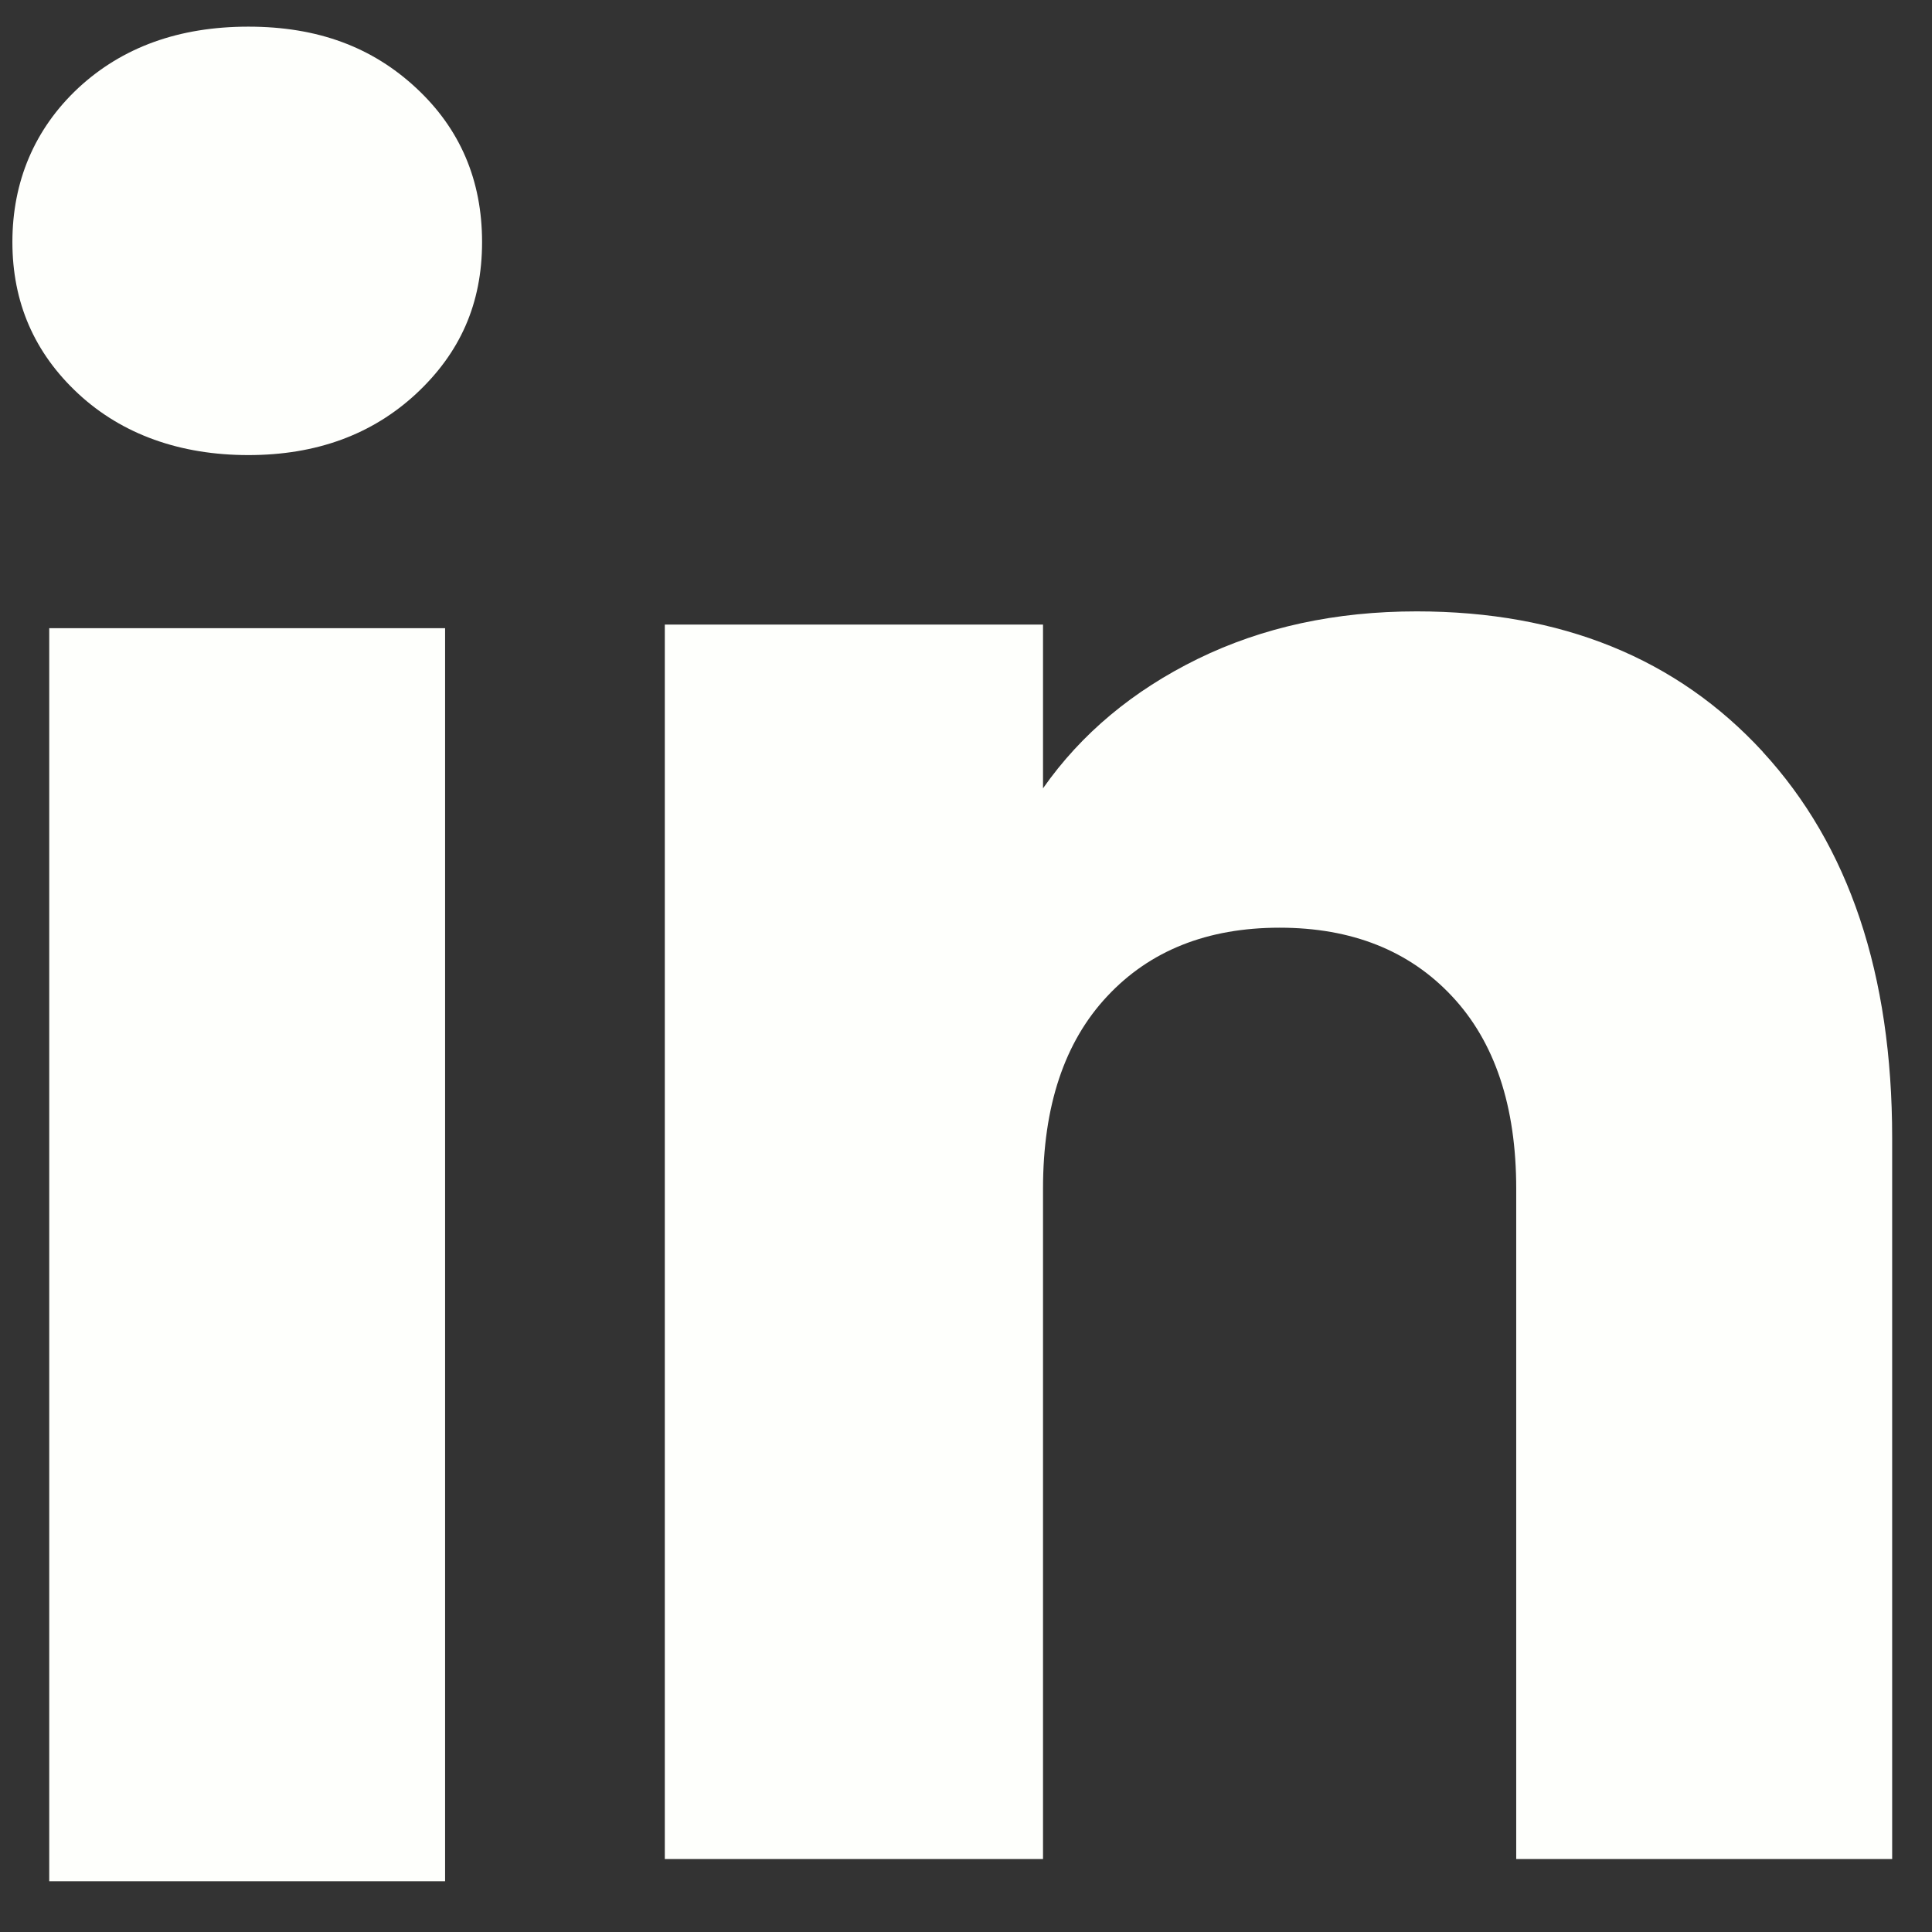
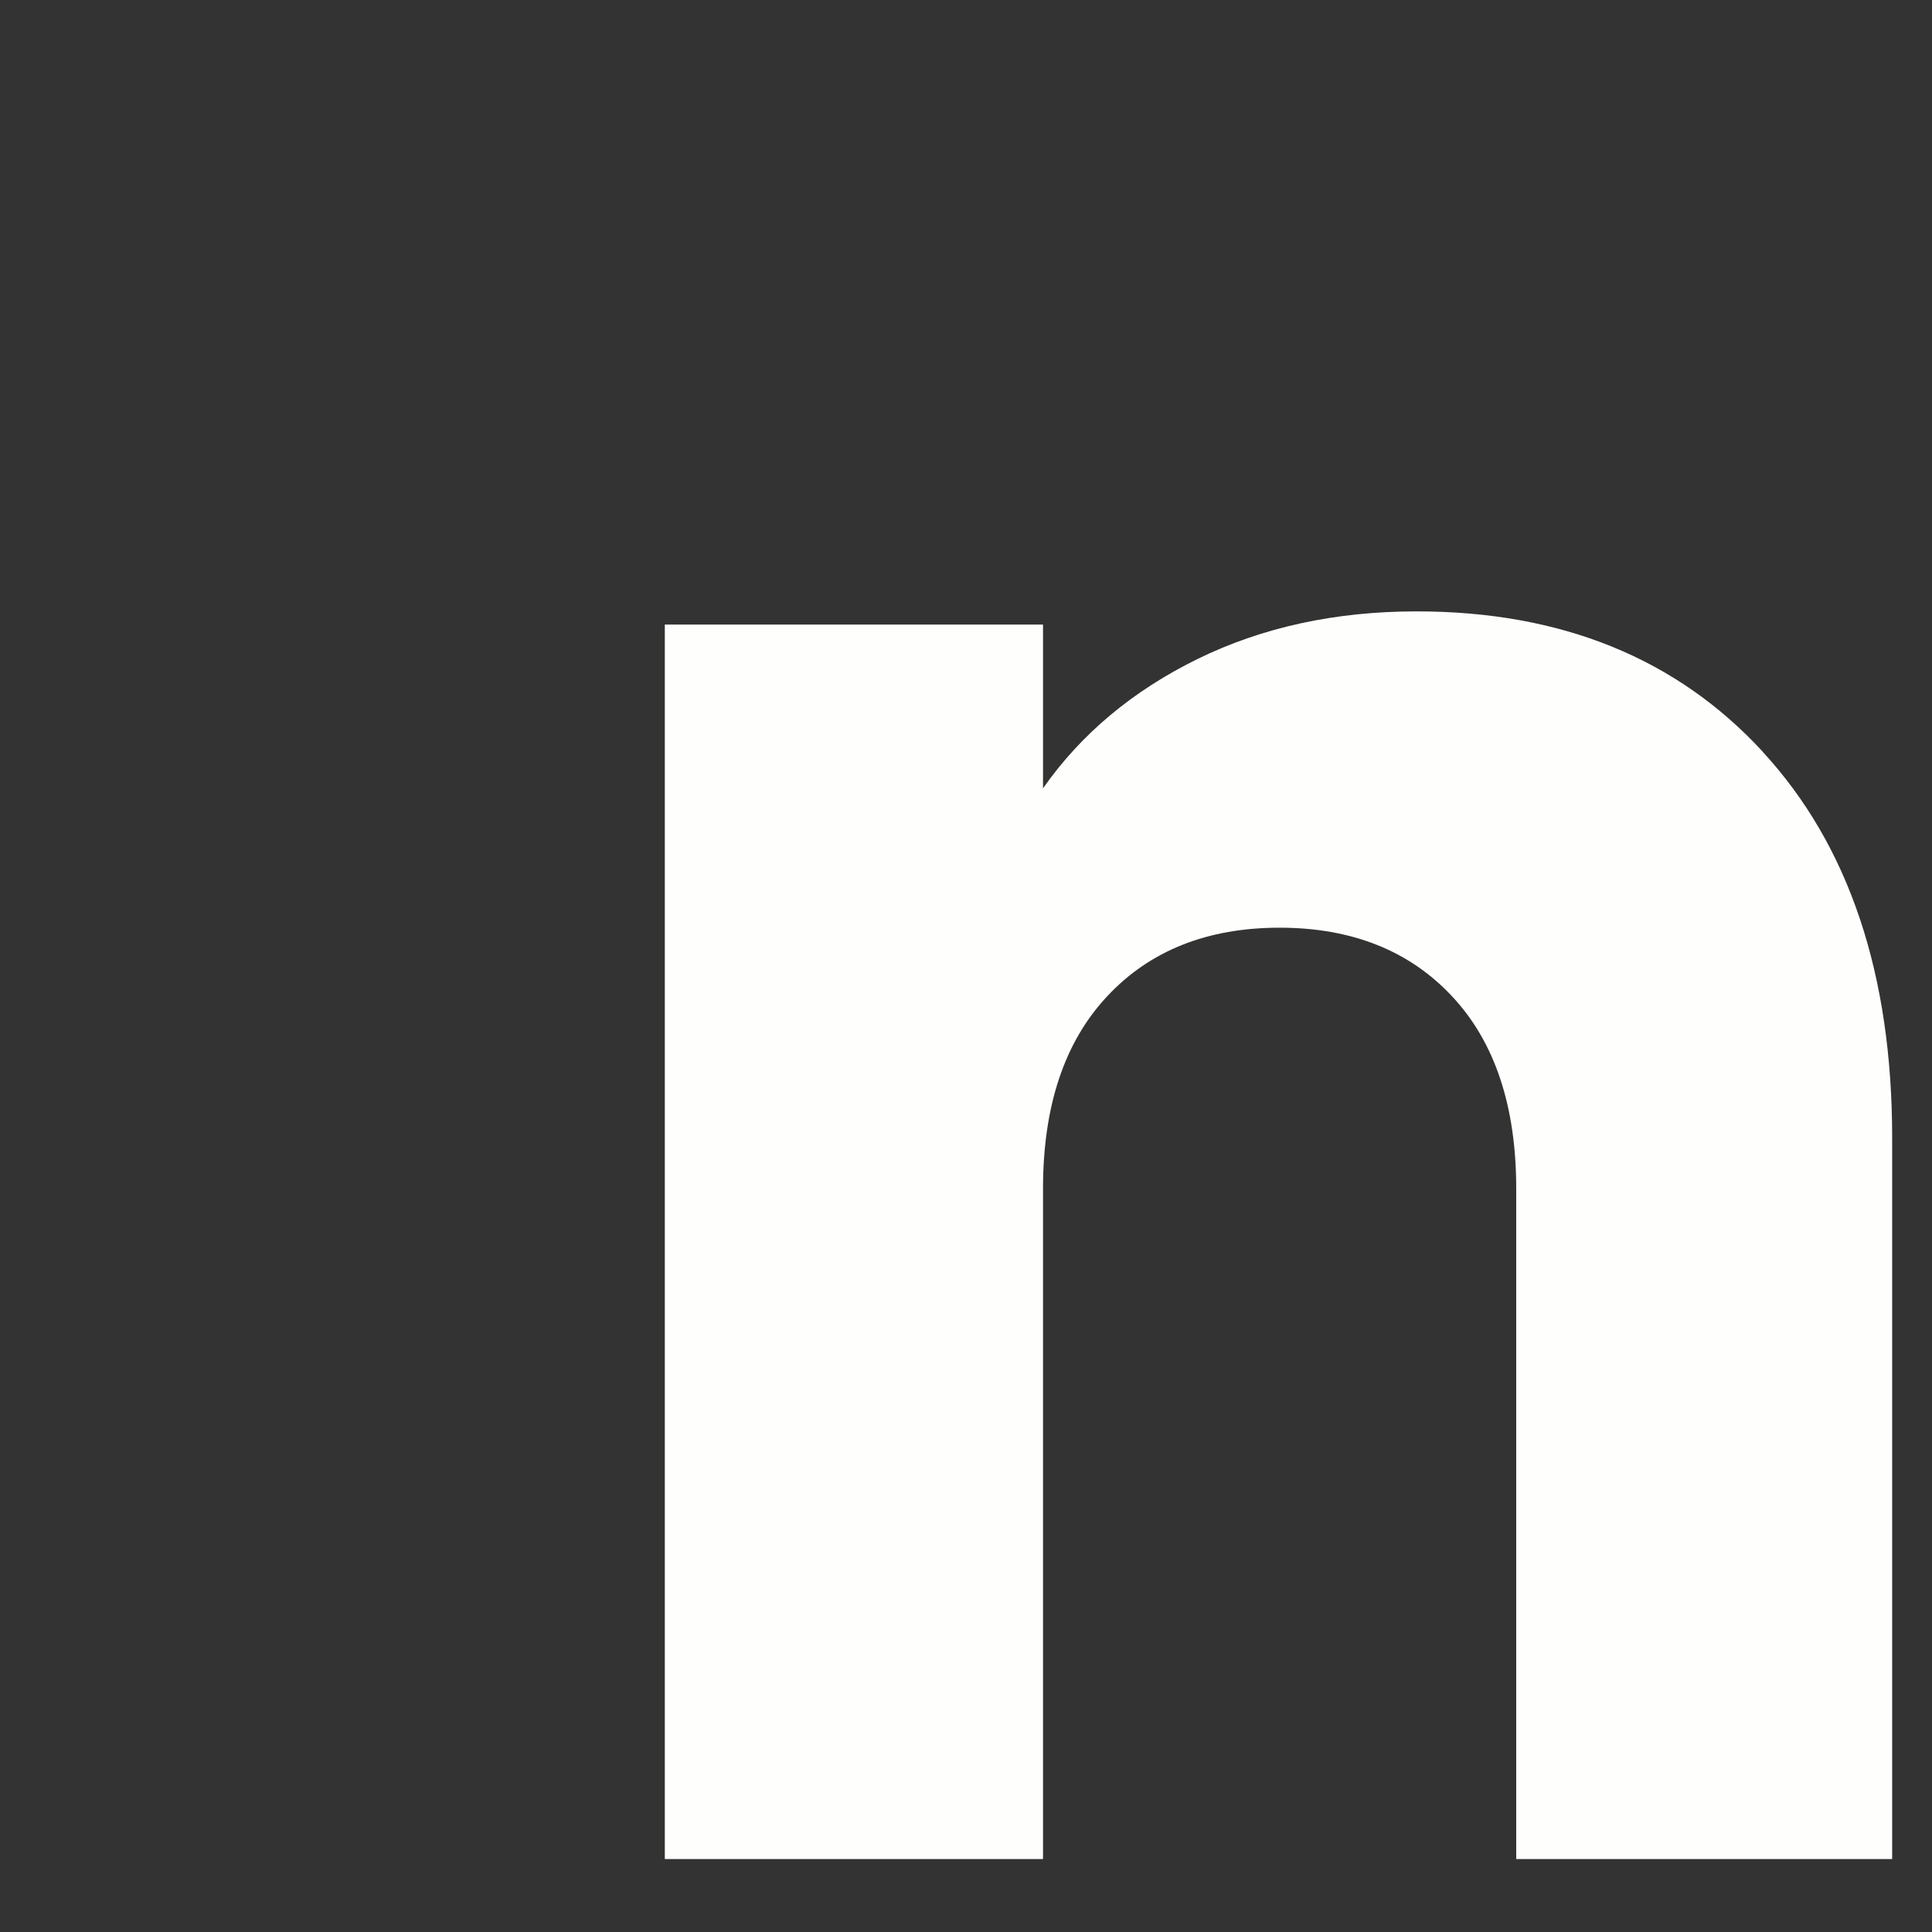
<svg xmlns="http://www.w3.org/2000/svg" width="29" height="29" viewBox="0 0 29 29" fill="none">
  <rect x="0" y="0" width="29" height="29" fill="#333333" stroke="none" />
-   <path d="M1.175 5.91C0.514 5.296 0.186 4.537 0.186 3.633C0.186 2.729 0.516 1.937 1.175 1.321C1.836 0.708 2.686 0.4 3.728 0.4C4.771 0.4 5.588 0.708 6.247 1.321C6.908 1.935 7.236 2.707 7.236 3.633C7.236 4.559 6.906 5.296 6.247 5.91C5.586 6.523 4.748 6.831 3.728 6.831C2.709 6.831 1.836 6.523 1.175 5.91ZM6.681 9.429V28.238H0.739V9.429H6.681Z" fill="#FEFFFC" />
  <path d="M26.46 11.286C27.755 12.693 28.402 14.623 28.402 17.08V27.905H22.759V17.843C22.759 16.604 22.438 15.64 21.796 14.955C21.155 14.269 20.29 13.925 19.207 13.925C18.125 13.925 17.26 14.268 16.619 14.955C15.977 15.64 15.656 16.604 15.656 17.843V27.905H9.979V9.375H15.656V11.833C16.23 11.014 17.006 10.367 17.979 9.89C18.953 9.414 20.047 9.177 21.265 9.177C23.434 9.177 25.167 9.88 26.46 11.284V11.286Z" fill="#FEFFFC" />
</svg>